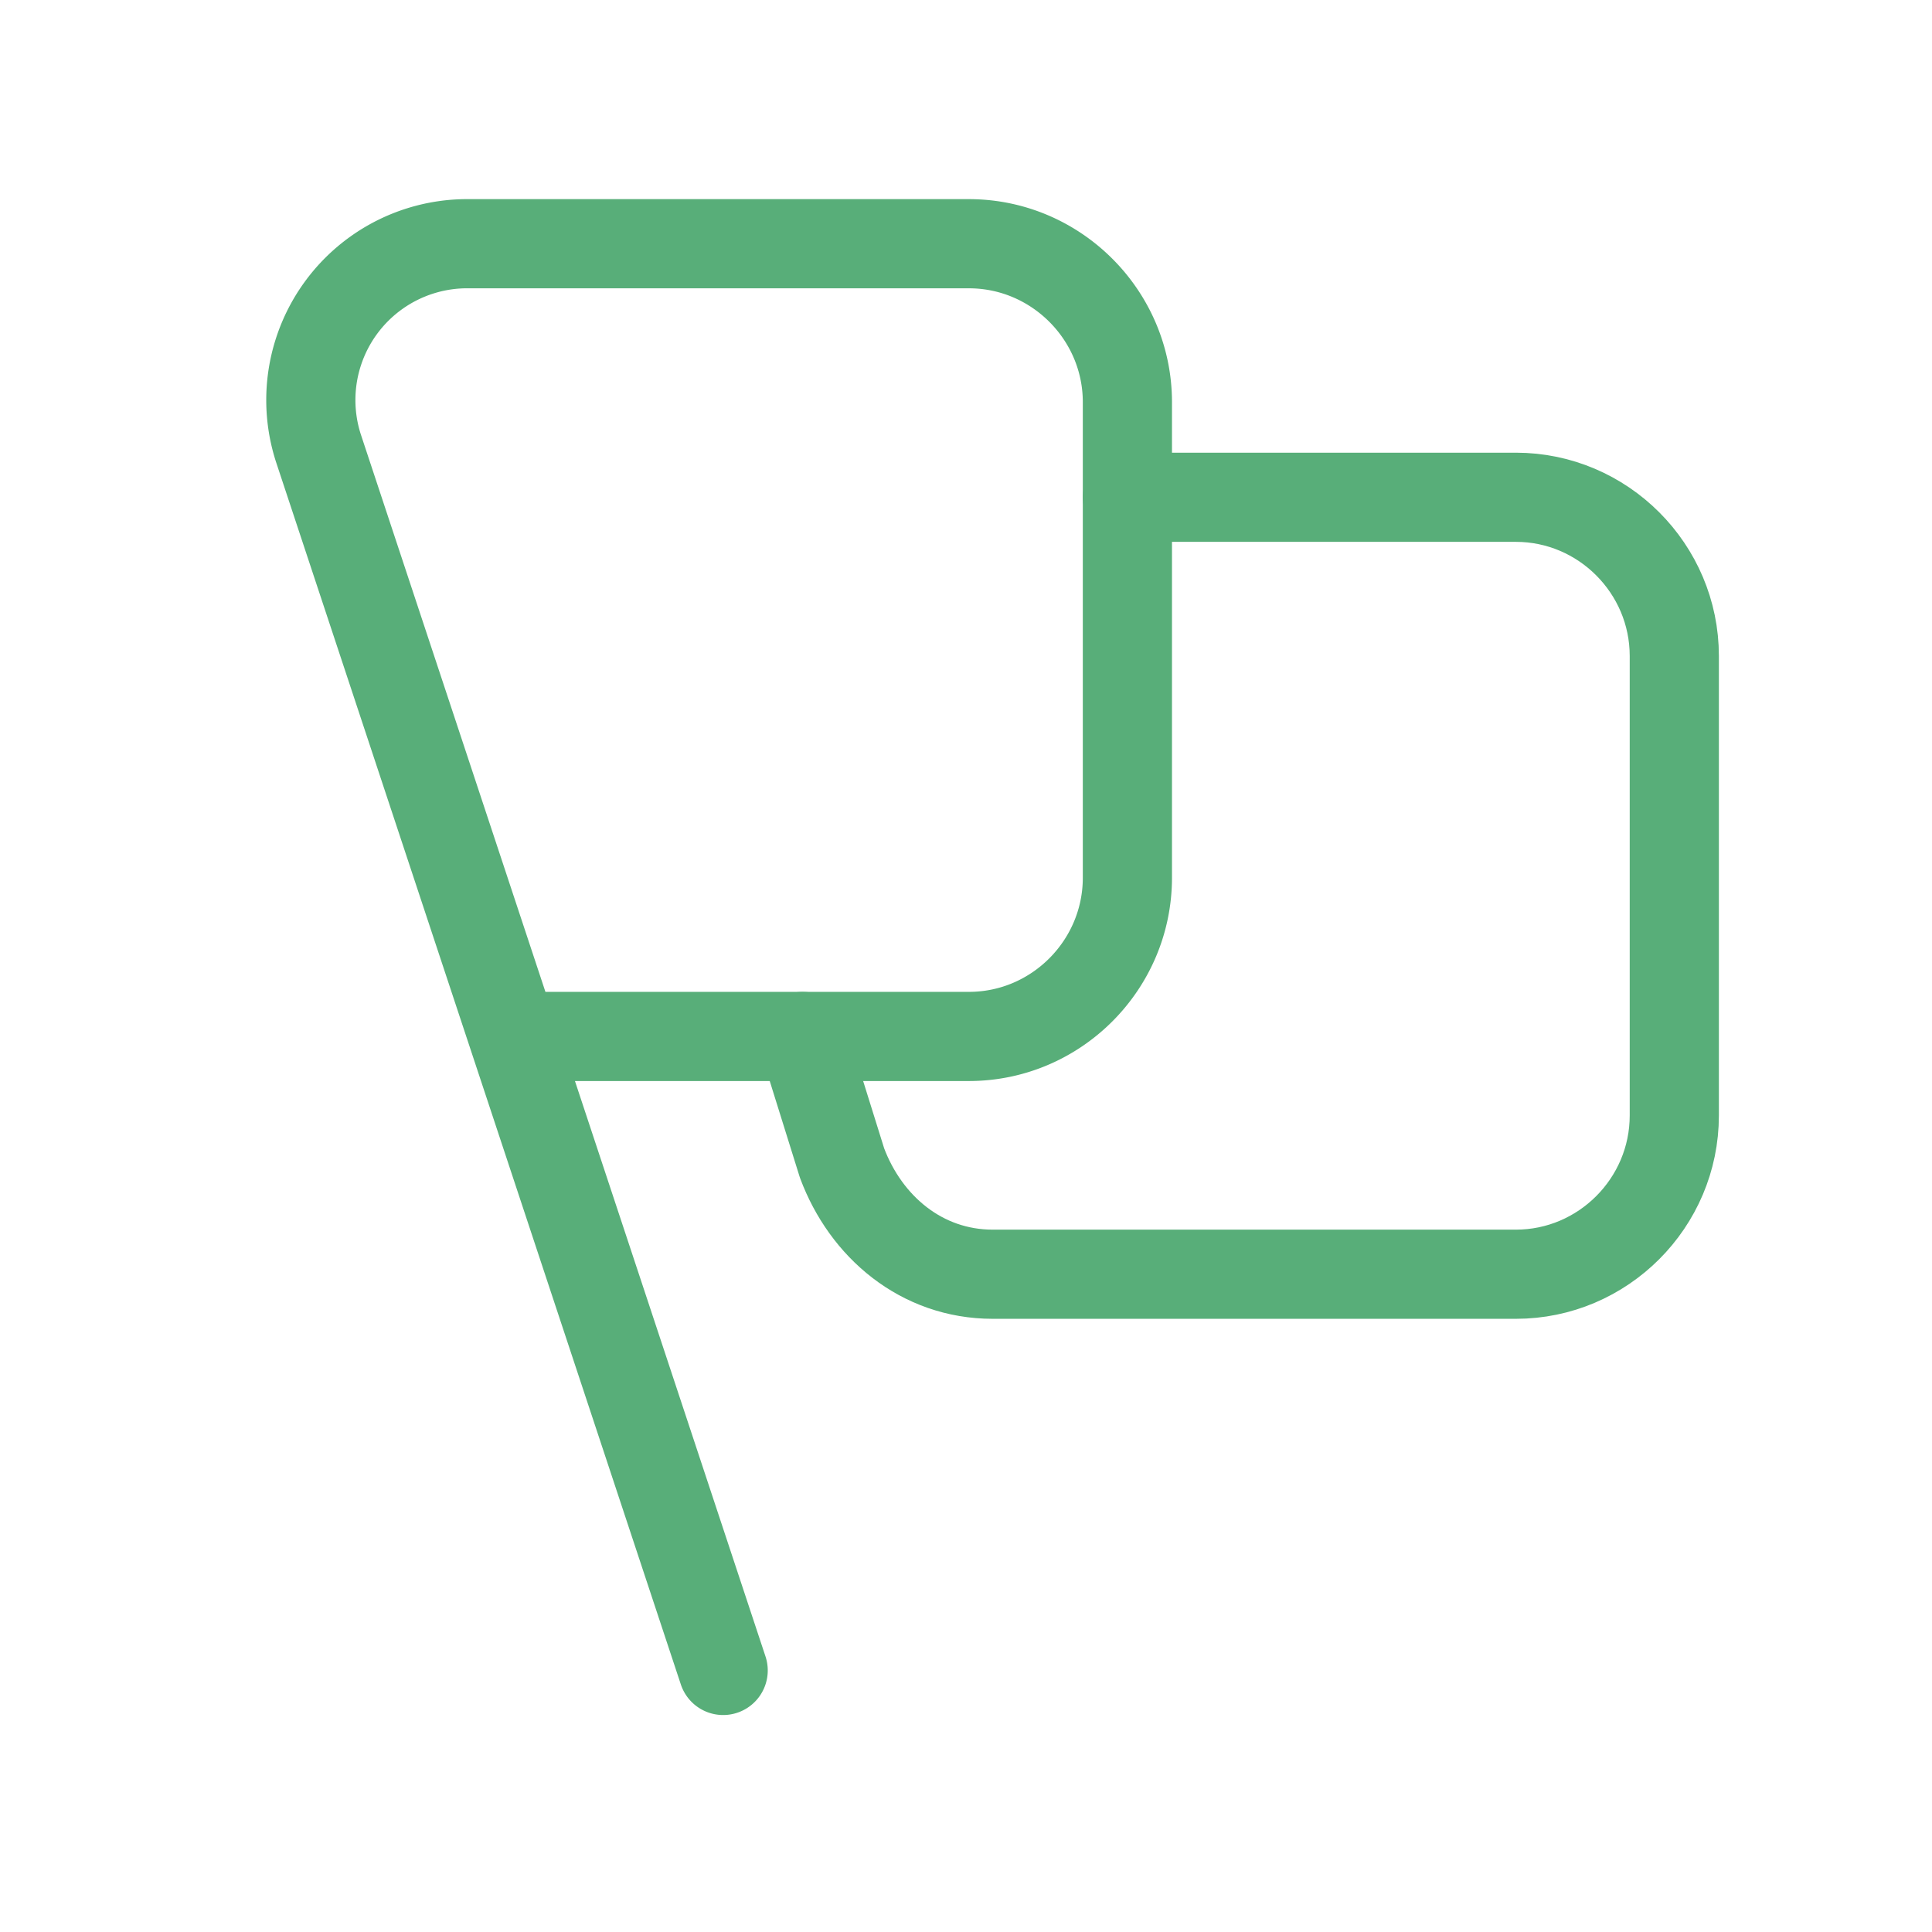
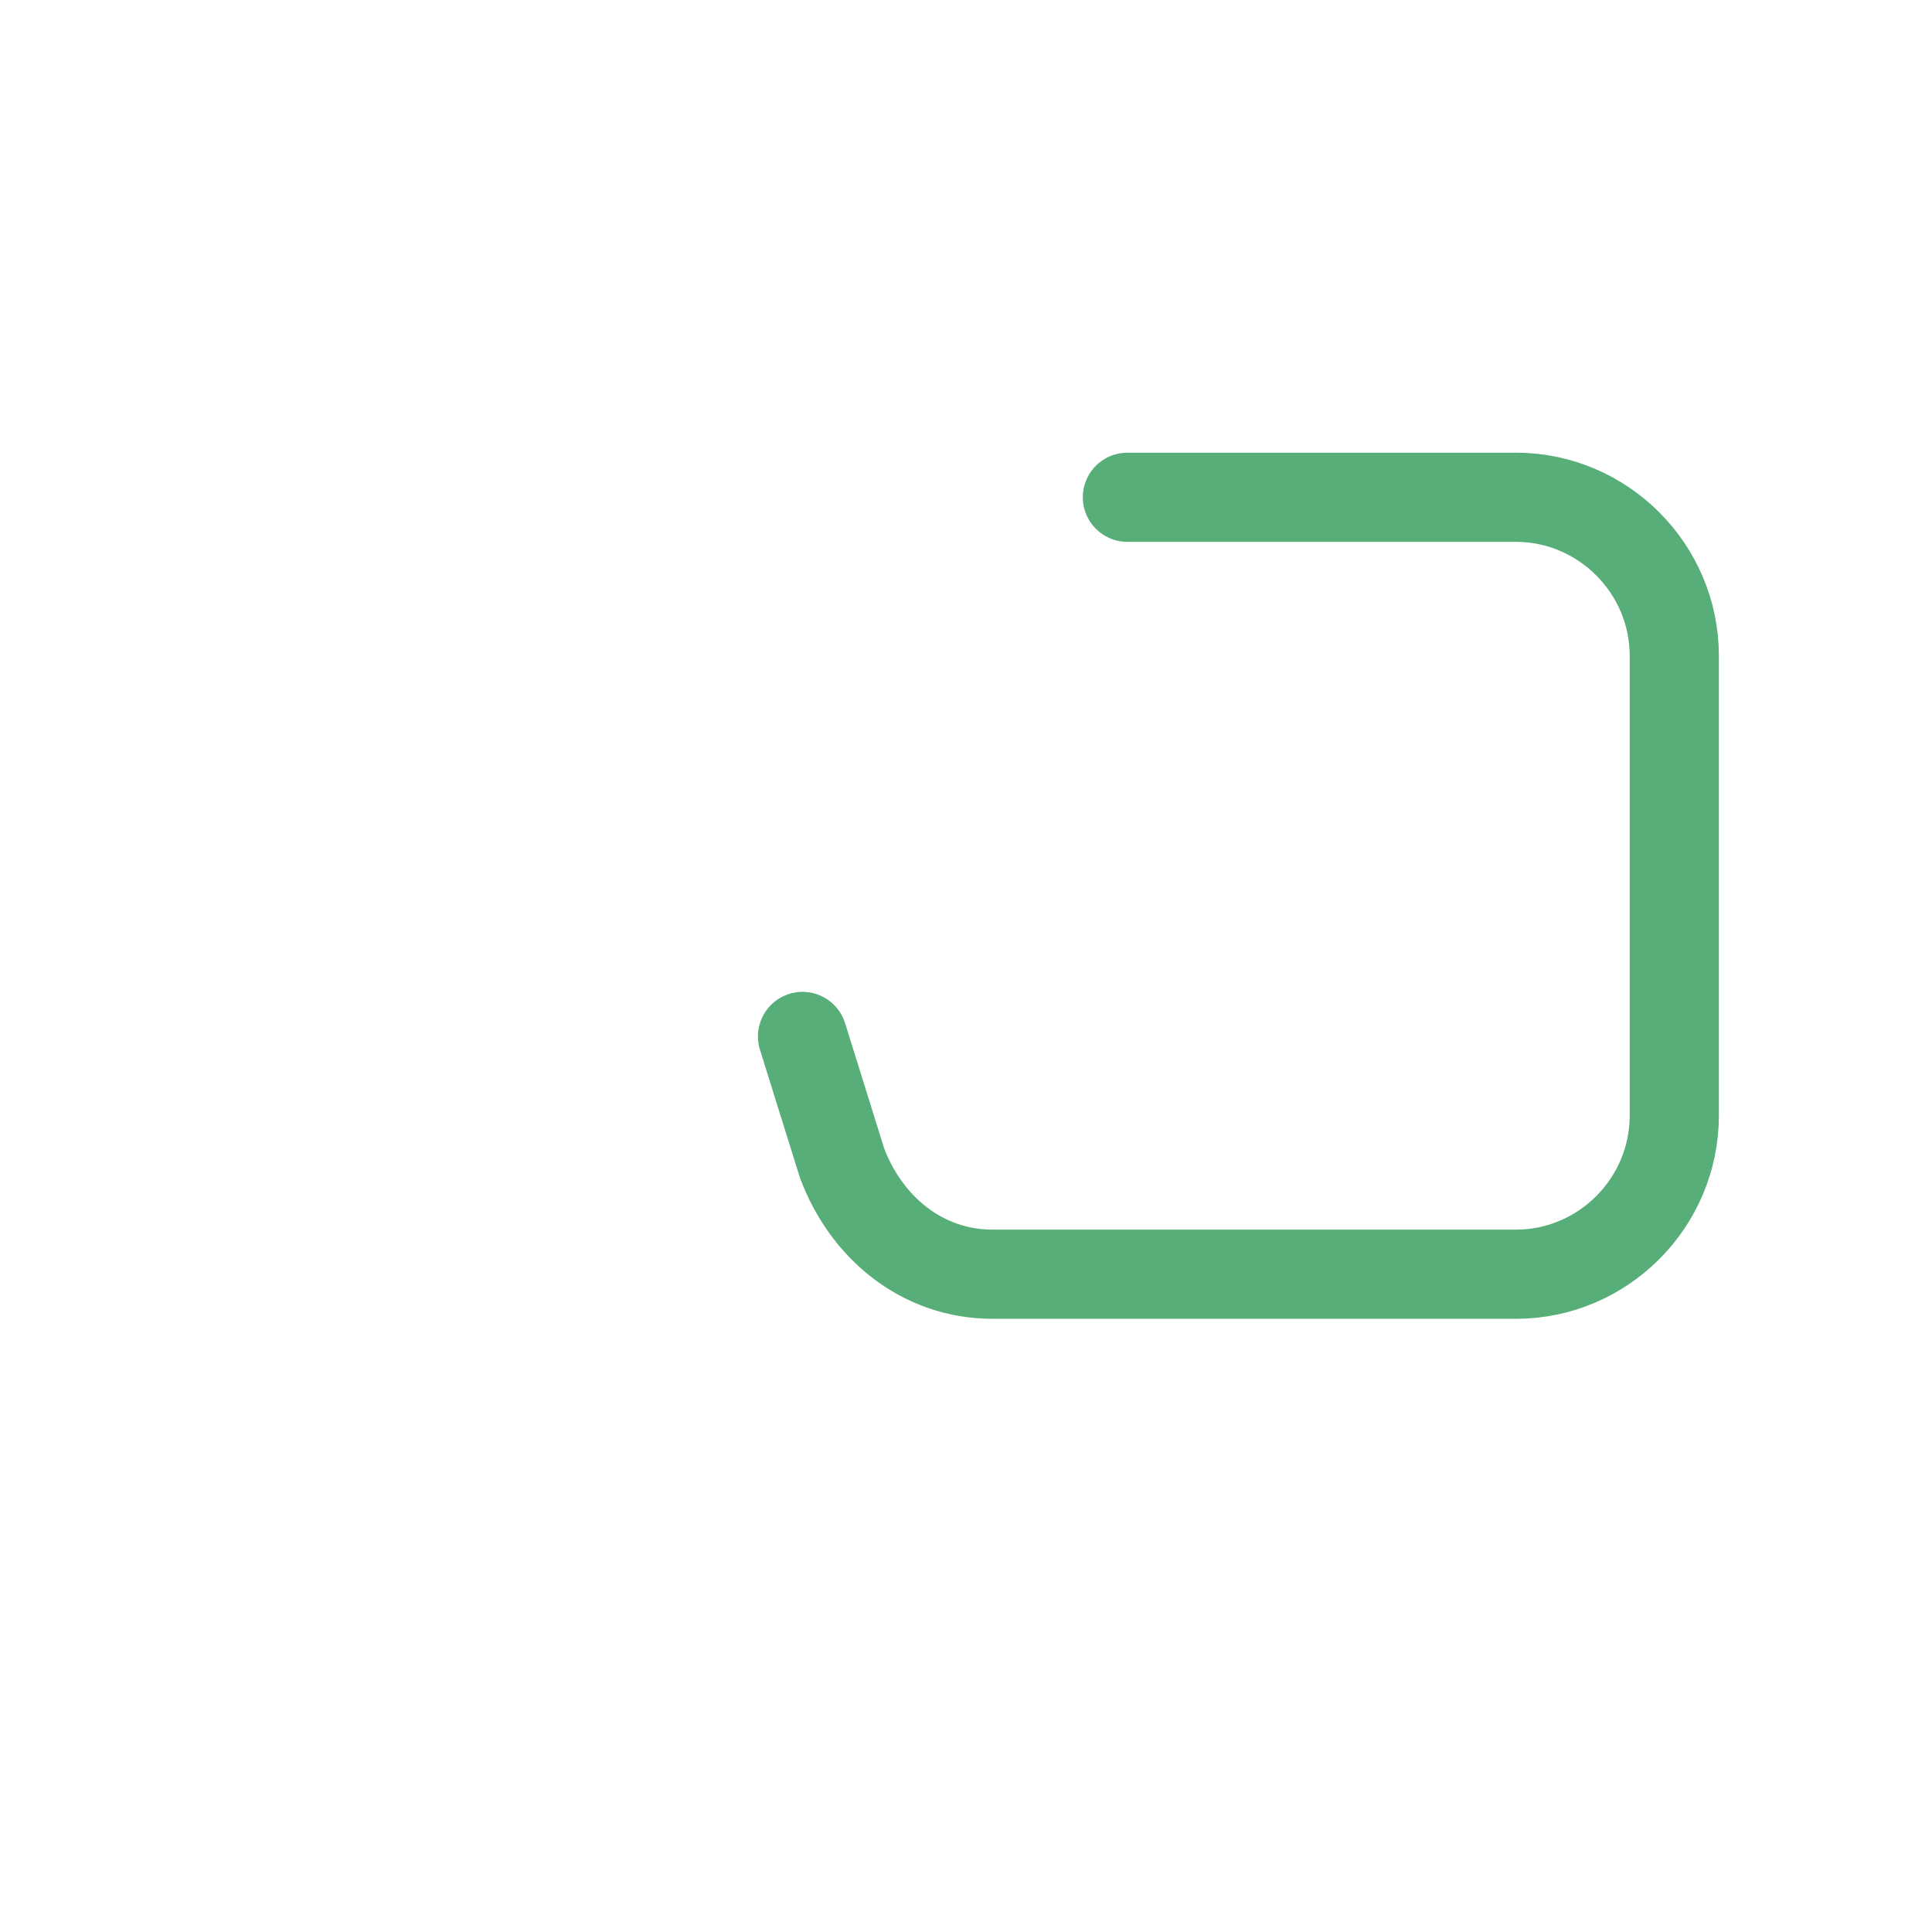
<svg xmlns="http://www.w3.org/2000/svg" fill="none" viewBox="0 0 65 65">
  <path stroke="#58AE79" stroke-linecap="round" stroke-linejoin="round" stroke-miterlimit="10" stroke-width="3" d="m27 34.87 1.33 4.26c.8 2.14 2.67 3.74 5.07 3.74H51c2.93 0 5.33-2.4 5.33-5.34V22.07c0-2.94-2.4-5.34-5.33-5.34H37.93" />
-   <path stroke="#58AE79" stroke-linecap="round" stroke-linejoin="round" stroke-miterlimit="10" stroke-width="3" d="m24.33 56.2-13.6-41.07A5.26 5.26 0 0 1 15.8 8.2h16.8c2.93 0 5.33 2.4 5.33 5.33v16c0 2.94-2.4 5.34-5.33 5.34H17.4" />
</svg>